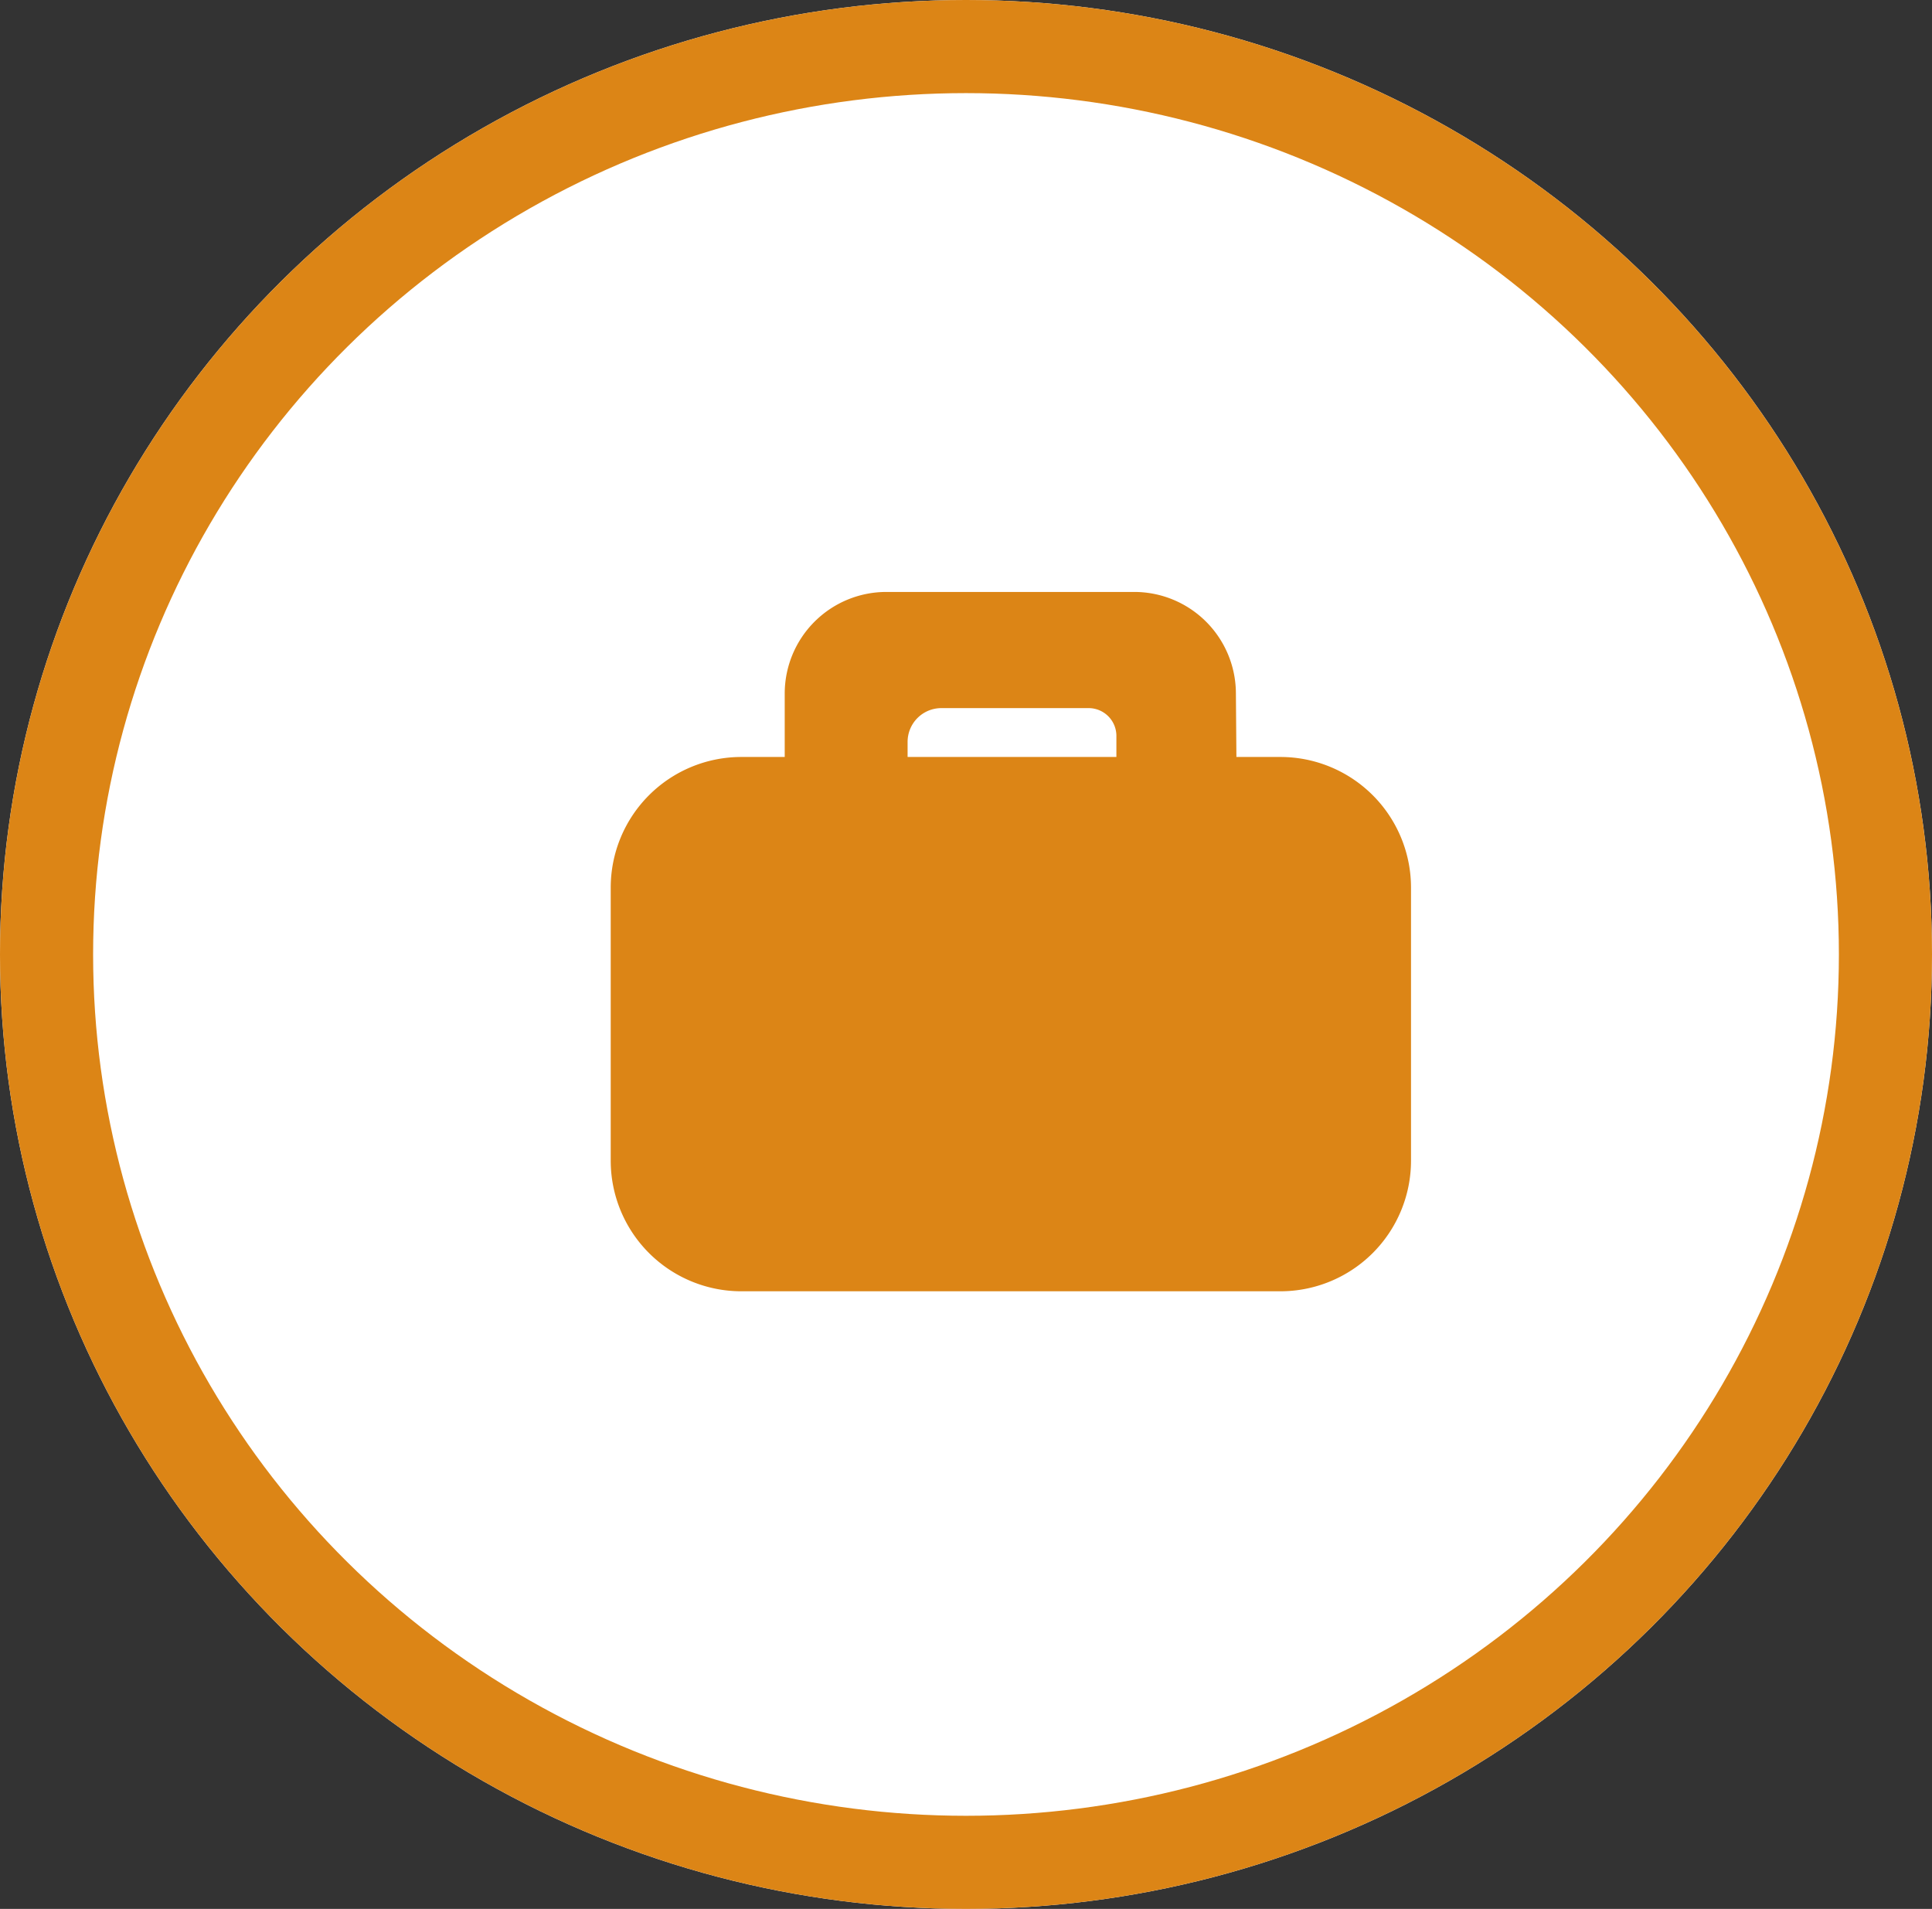
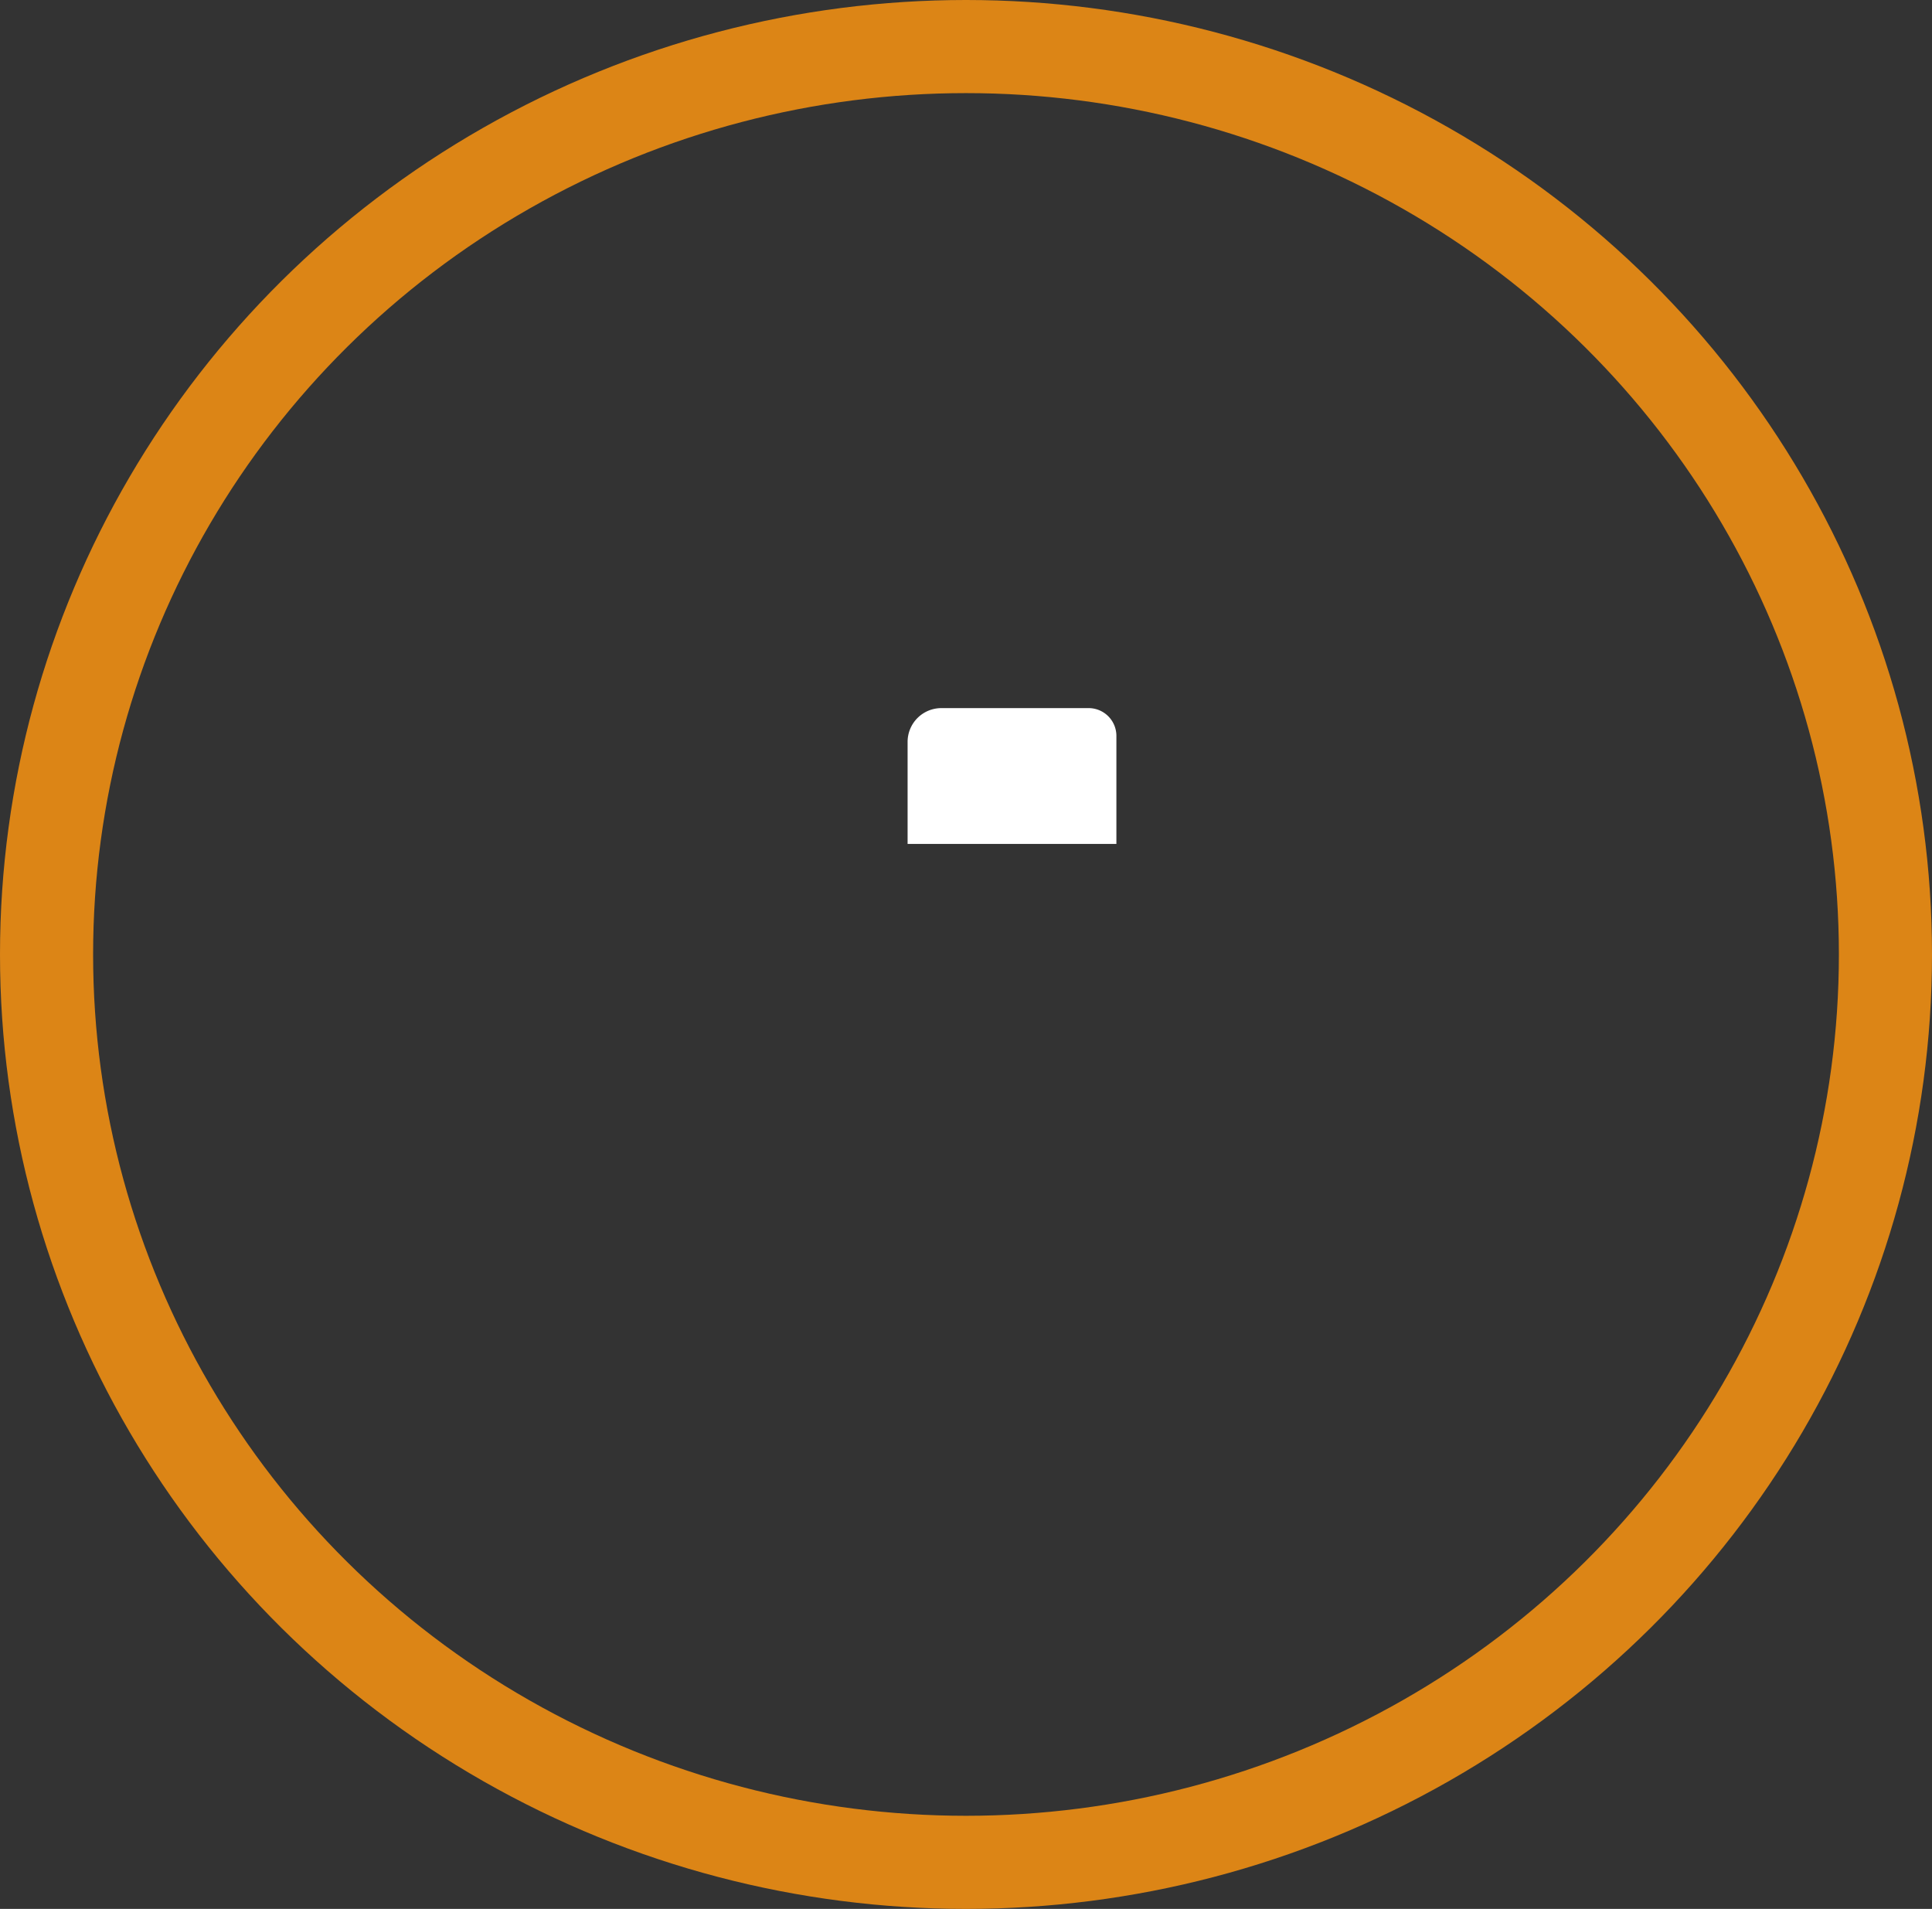
<svg xmlns="http://www.w3.org/2000/svg" width="83" height="82" viewBox="0 0 83 82">
  <rect x="0" y="0" width="83" height="82" fill="#333333" stroke="none" />
  <g id="Group_1796" data-name="Group 1796" transform="translate(-1827 -2509)">
    <g id="Ellipse_47" data-name="Ellipse 47" transform="translate(1827 2509)" fill="#fff" stroke="#dc8516" stroke-width="4">
-       <ellipse cx="41.5" cy="41" rx="41.5" ry="41" stroke="none" />
      <ellipse cx="41.5" cy="41" rx="39.5" ry="39" fill="none" />
    </g>
    <g id="Group_1625" data-name="Group 1625" transform="translate(1855.237 2536.428)">
-       <path id="Path_282" data-name="Path 282" d="M32.331,9.843H16.9V3.863A2.367,2.367,0,0,1,19.263,1.5H29.92a2.367,2.367,0,0,1,2.363,2.363Z" transform="translate(-9.425 -1.5)" fill="#dc8516" stroke="#dc8516" stroke-linecap="round" stroke-miterlimit="10" stroke-width="4" />
      <path id="Path_283" data-name="Path 283" d="M32.621,13.535H23.7V9.147A1.451,1.451,0,0,1,25.147,7.7h6.317a1.194,1.194,0,0,1,1.206,1.206v4.629Z" transform="translate(-12.946 -4.71)" fill="#fff" />
-       <path id="Path_284" data-name="Path 284" d="M28.164,35.152H5.017A3.612,3.612,0,0,1,1.4,31.535V19.817A3.612,3.612,0,0,1,5.017,16.2H28.164a3.612,3.612,0,0,1,3.617,3.617V31.535A3.612,3.612,0,0,1,28.164,35.152Z" transform="translate(-1.4 -9.111)" fill="#dc8516" stroke="#dc8516" stroke-linecap="round" stroke-miterlimit="10" stroke-width="4" />
    </g>
  </g>
</svg>